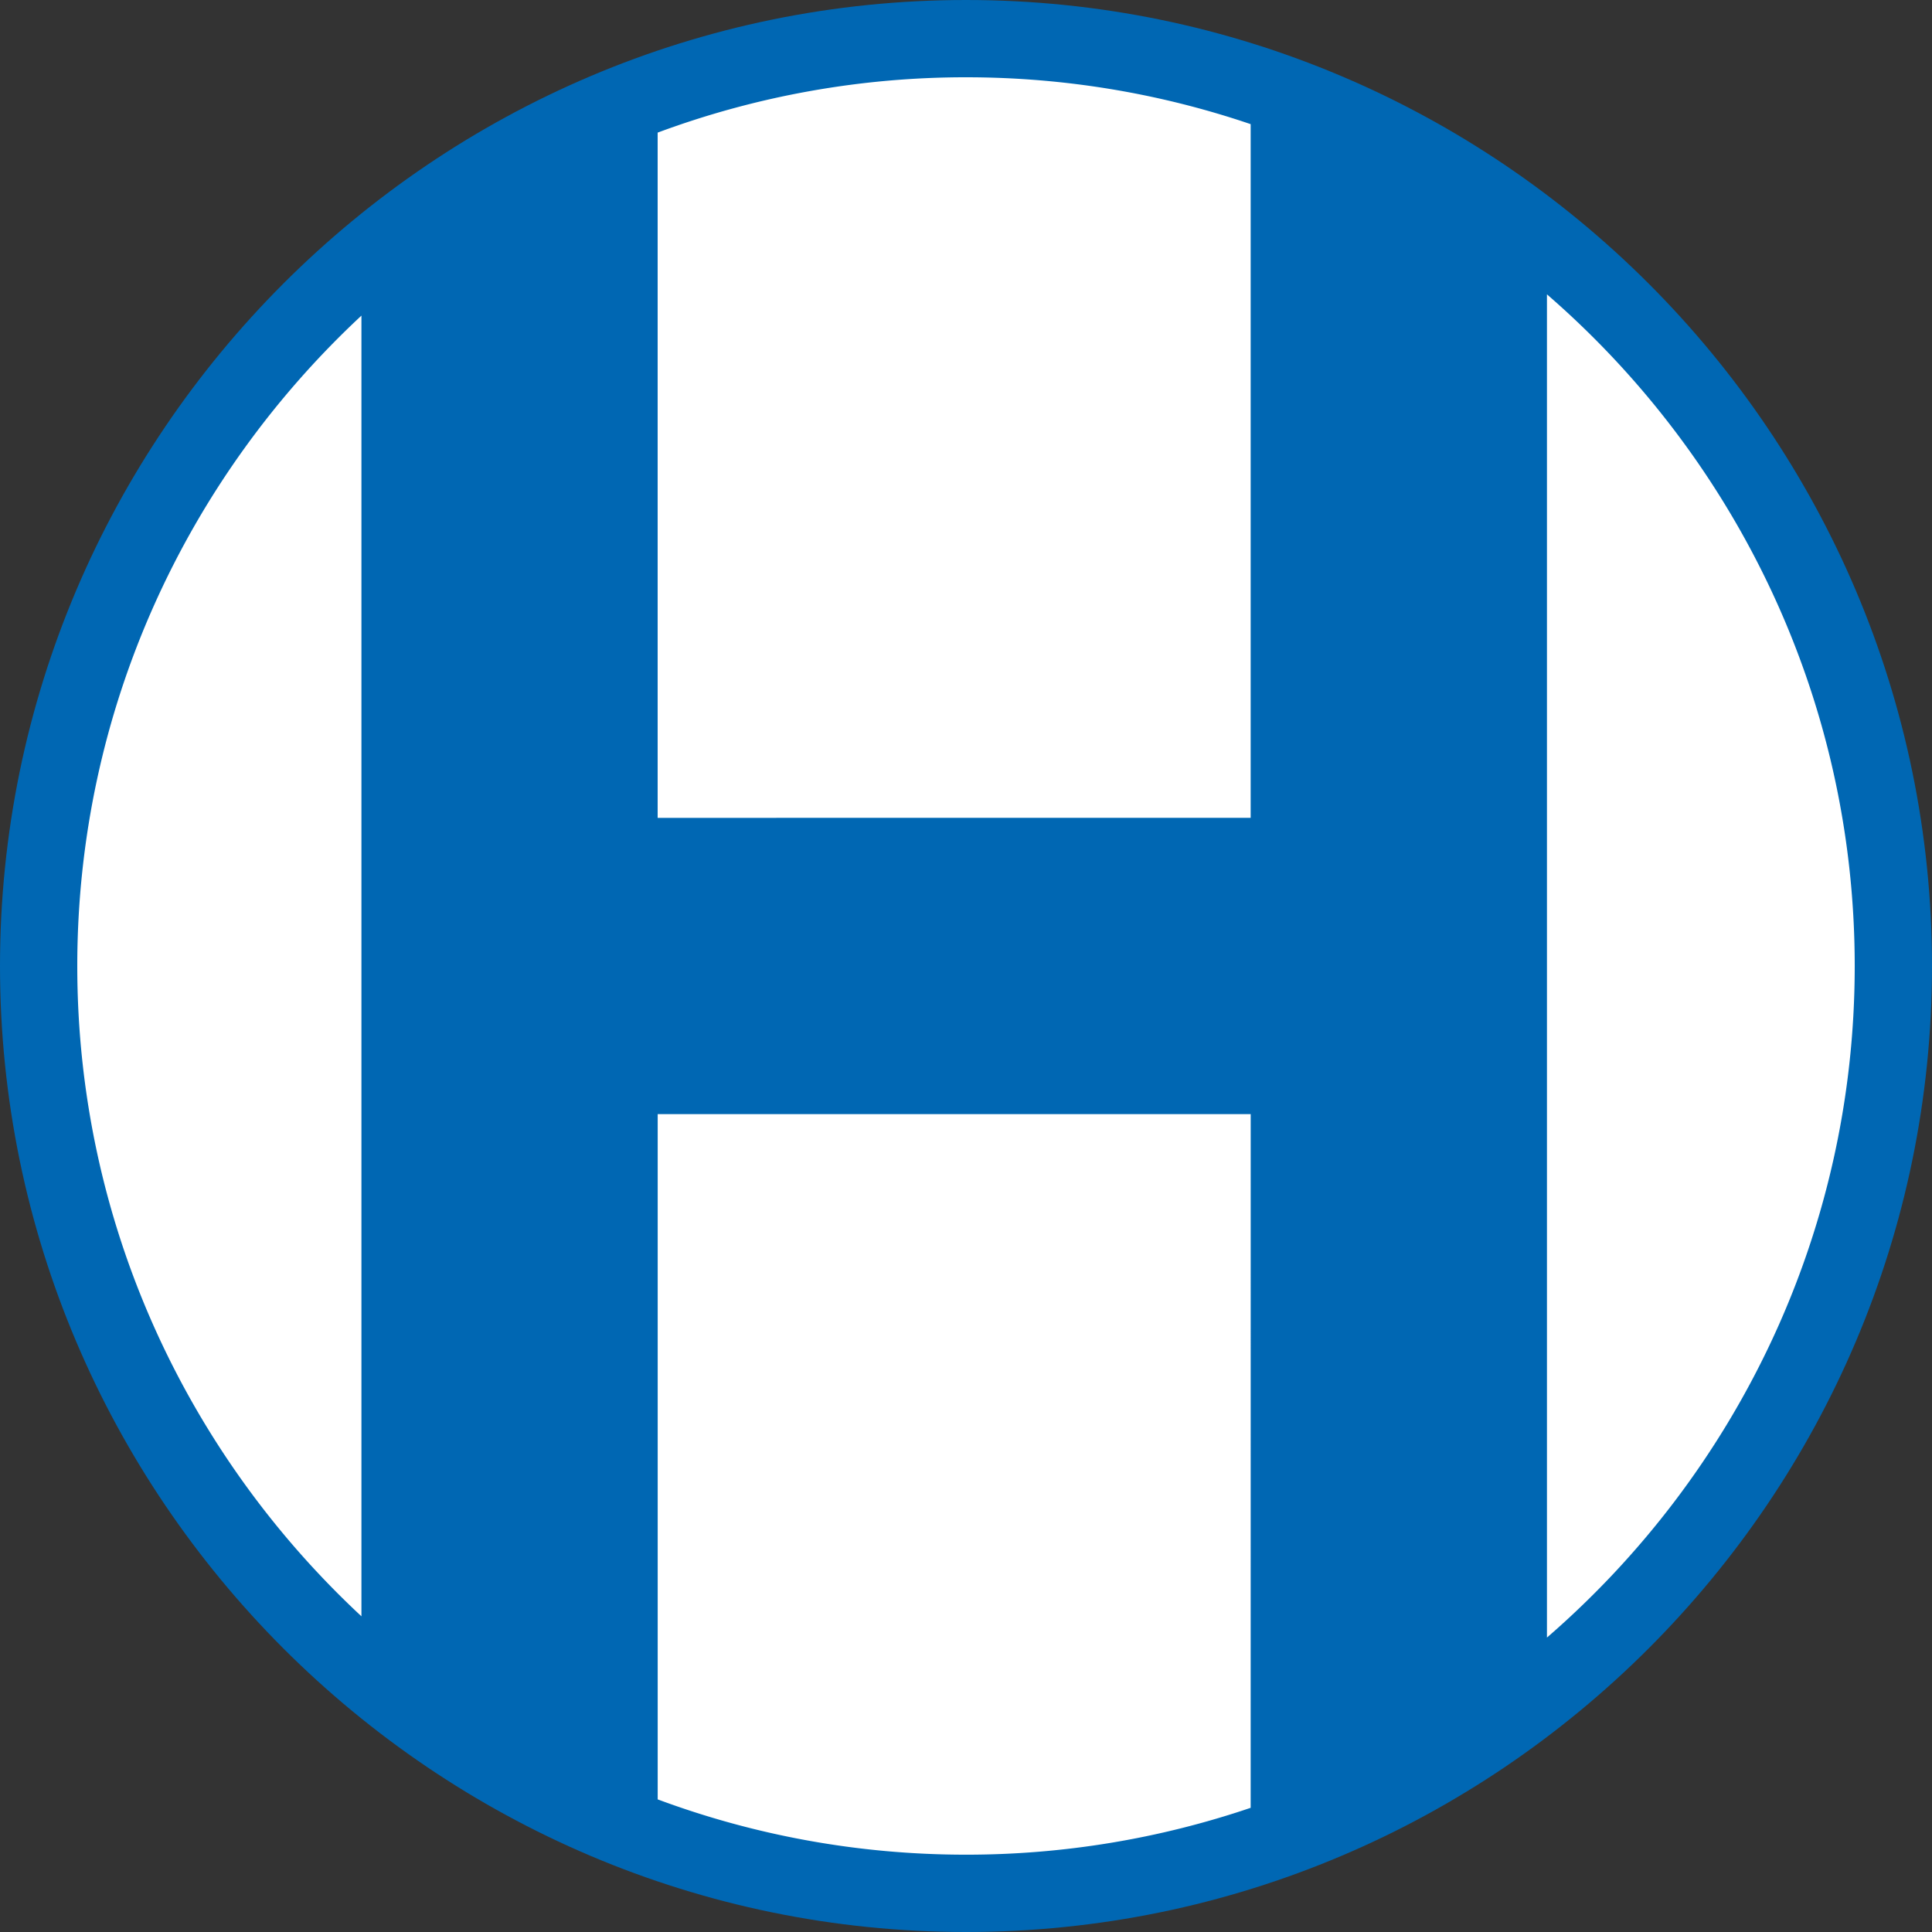
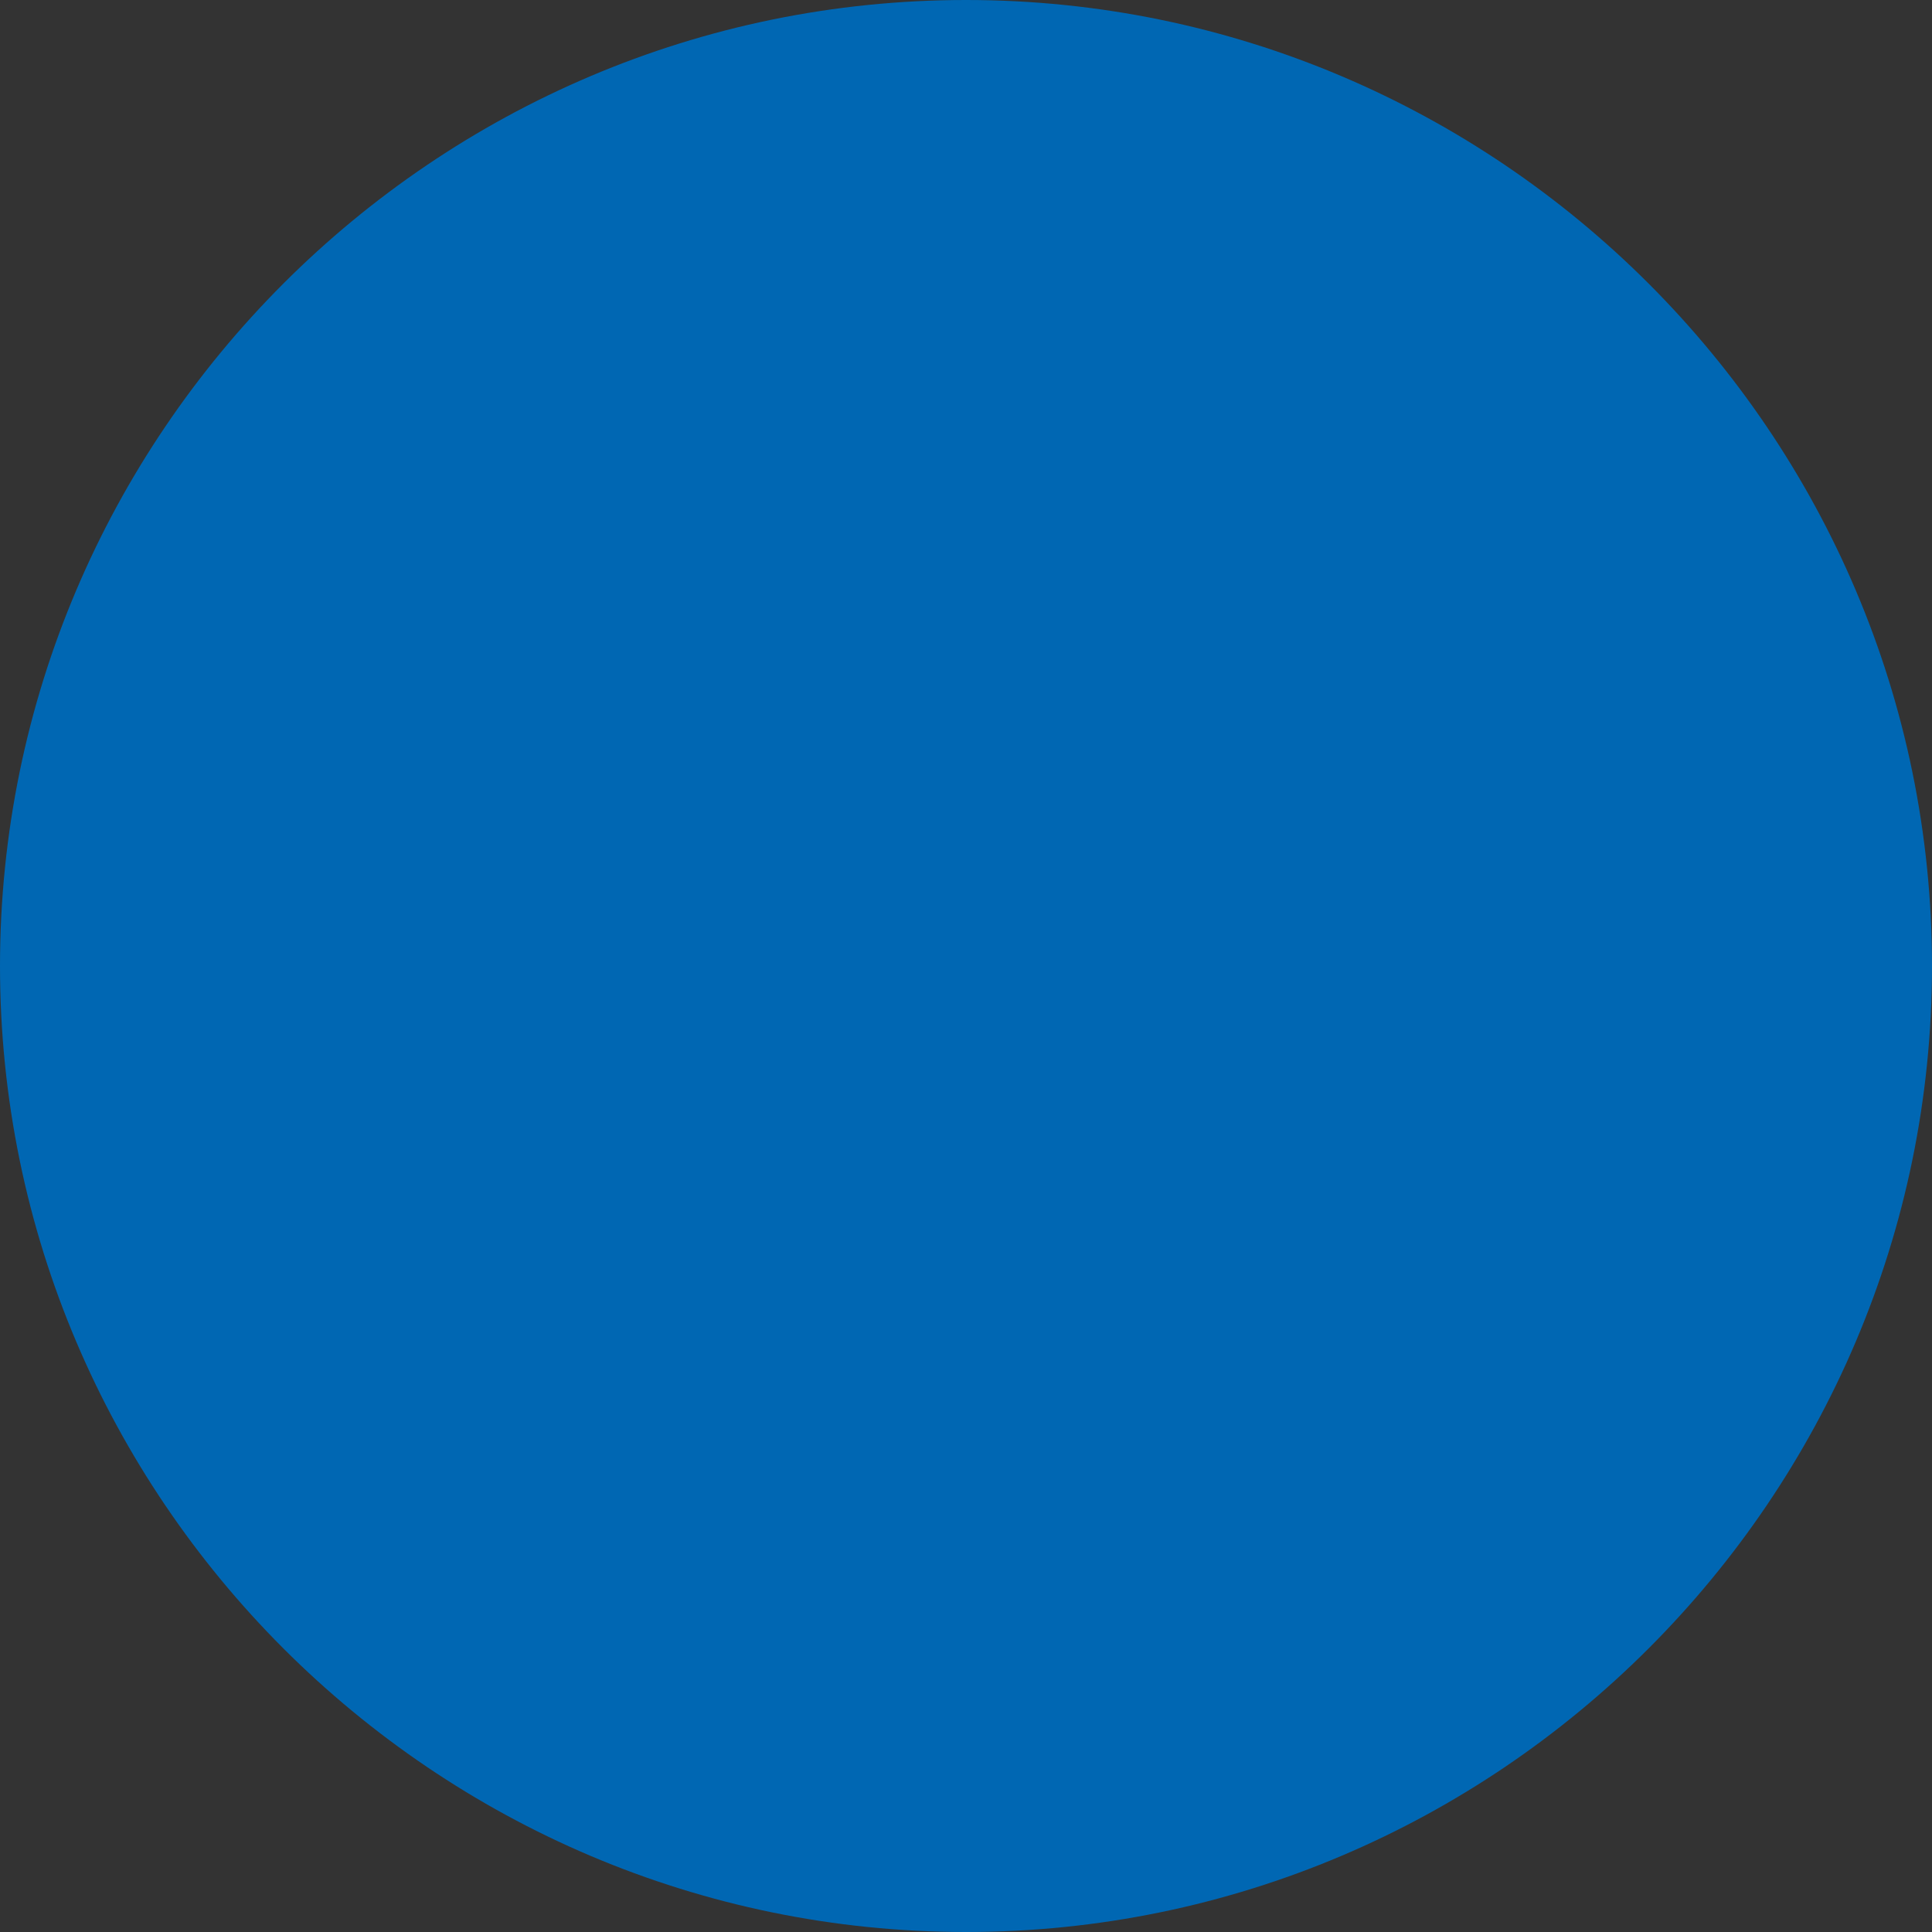
<svg xmlns="http://www.w3.org/2000/svg" width="500" height="500" fill="none">
  <rect width="100%" height="100%" fill="#333333" stroke="none" />
  <path fill="#0067b3" fill-rule="evenodd" d="M250 0c137.7 0 250 112.3 250 250S387.7 500 250 500 0 387.7 0 250 112.3 0 250 0" clip-rule="evenodd" />
-   <path fill="#fff" fill-rule="evenodd" d="M250 20c25.75 0 50.53 4.27 73.67 12.13v179.53H170.2V34.32A229 229 0 0 1 250 20m150.35 56.18C449.09 118.4 480 180.7 480 250s-30.9 131.59-79.65 173.8zm-76.68 391.68A229 229 0 0 1 250 479.99c-28.02 0-54.9-5.06-79.79-14.31V288.33h153.47zM93.54 418.3C48.34 376.26 20 316.34 20 250S48.36 123.73 93.54 81.68z" clip-rule="evenodd" />
</svg>